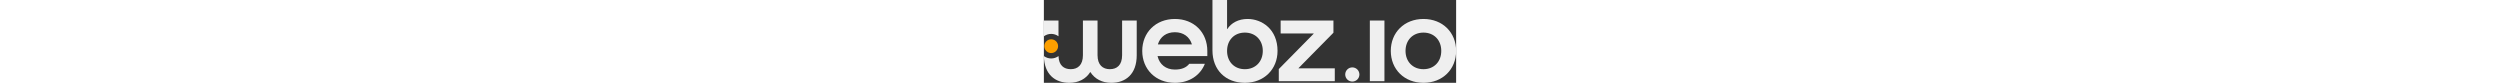
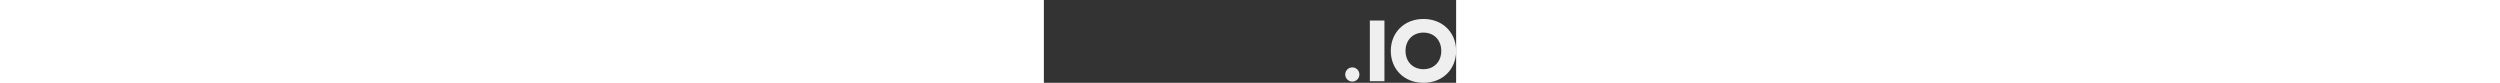
<svg xmlns="http://www.w3.org/2000/svg" class="logo" height="26" id="Layer_1" x="0px" y="0px" viewBox="0 0 784.853 157.67">
  <rect x="0" y="0" width="784.853" height="157.67" fill="#333333" stroke="none" />
  <g>
    <g>
-       <path fill="#EFEFEF" d="M311.177,106.715v-9.816c0-35.075-25.259-60.796-61.721-60.796c-36.487,0-62.183,25.722-62.183,60.796    c0,35.049,25.696,60.771,62.183,60.771c27.341,0,48.385-14.261,57.045-36.231h-29.705c-5.833,7.478-14.956,10.998-27.341,10.998    c-17.293,0-29.242-9.842-32.968-25.259v-0.463H311.177z M217.181,84.025c4.445-14.03,15.906-22.689,32.274-22.689    c16.136,0,27.829,8.659,32.249,22.689v0.463h-64.523V84.025z" />
-       <path fill="#EFEFEF" d="M387.801,36.103c-17.293,0-31.092,7.477-38.569,19.169h-0.463V0h-27.829v95.948    c0,37.413,25.259,61.721,61.721,61.721s62.184-25.722,62.184-60.771C444.847,55.965,415.399,36.103,387.801,36.103z    M382.662,131.717c-20.351,0-33.893-14.492-33.893-34.818c0-20.351,13.542-34.844,33.893-34.844    c20.352,0,34.125,14.492,34.125,34.844C416.787,117.224,403.014,131.717,382.662,131.717z" />
-       <path fill="#EFEFEF" d="M484.881,130.098v-0.488l66.398-67.323V39.135H450.756v24.539h62.878v0.488l-66.398,67.323v23.152h106.611    v-24.54H484.881z" />
      <path fill="#EFEFEF" d="M620.581,39.135v115.503h27.802V39.135H620.581z" />
      <path fill="#EFEFEF" d="M722.67,36.103c-36.489,0-62.21,25.722-62.21,60.796c0,35.049,25.721,60.771,62.21,60.771    c36.462,0,62.183-25.722,62.183-60.771C784.853,61.824,759.133,36.103,722.67,36.103z M722.67,131.717    c-20.352,0-34.15-14.492-34.15-34.818c0-20.351,13.798-34.844,34.15-34.844c20.325,0,33.893,14.492,33.893,34.844    C756.563,117.224,742.995,131.717,722.67,131.717z" />
-       <path fill="#EFEFEF" d="M148.933,39.135v65.935c0,18.938-9.815,26.647-23.383,26.647c-13.31,0-23.382-7.94-23.382-26.647V39.135    H74.339v65.935c0,18.707-9.817,26.647-23.126,26.647c-13.157,0-22.793-7.246-23.357-24.976c-3.907,2.878-8.711,4.574-13.902,4.574    c-5.217,0-10.021-1.696-13.927-4.599c0.616,35.075,21.43,50.955,48.385,50.955c17.524,0,31.554-7.246,39.726-20.326h0.488    c8.403,13.079,22.432,20.326,39.726,20.326c27.366,0,48.411-16.368,48.411-52.599V39.135H148.933z M27.829,69.096V39.135H0v30.013    c3.906-2.904,8.736-4.625,13.953-4.625C19.144,64.522,23.948,66.218,27.829,69.096z" />
    </g>
    <circle fill="#EFEFEF" cx="587.214" cy="141.79" r="13.502" />
    <g>
-       <path fill="#FC9F00" d="M27.084,87.905c0,7.246-5.884,13.131-13.13,13.131c-7.247,0-13.131-5.884-13.131-13.131    s5.884-13.105,13.131-13.105C21.199,74.801,27.084,80.659,27.084,87.905z" />
-     </g>
+       </g>
  </g>
</svg>